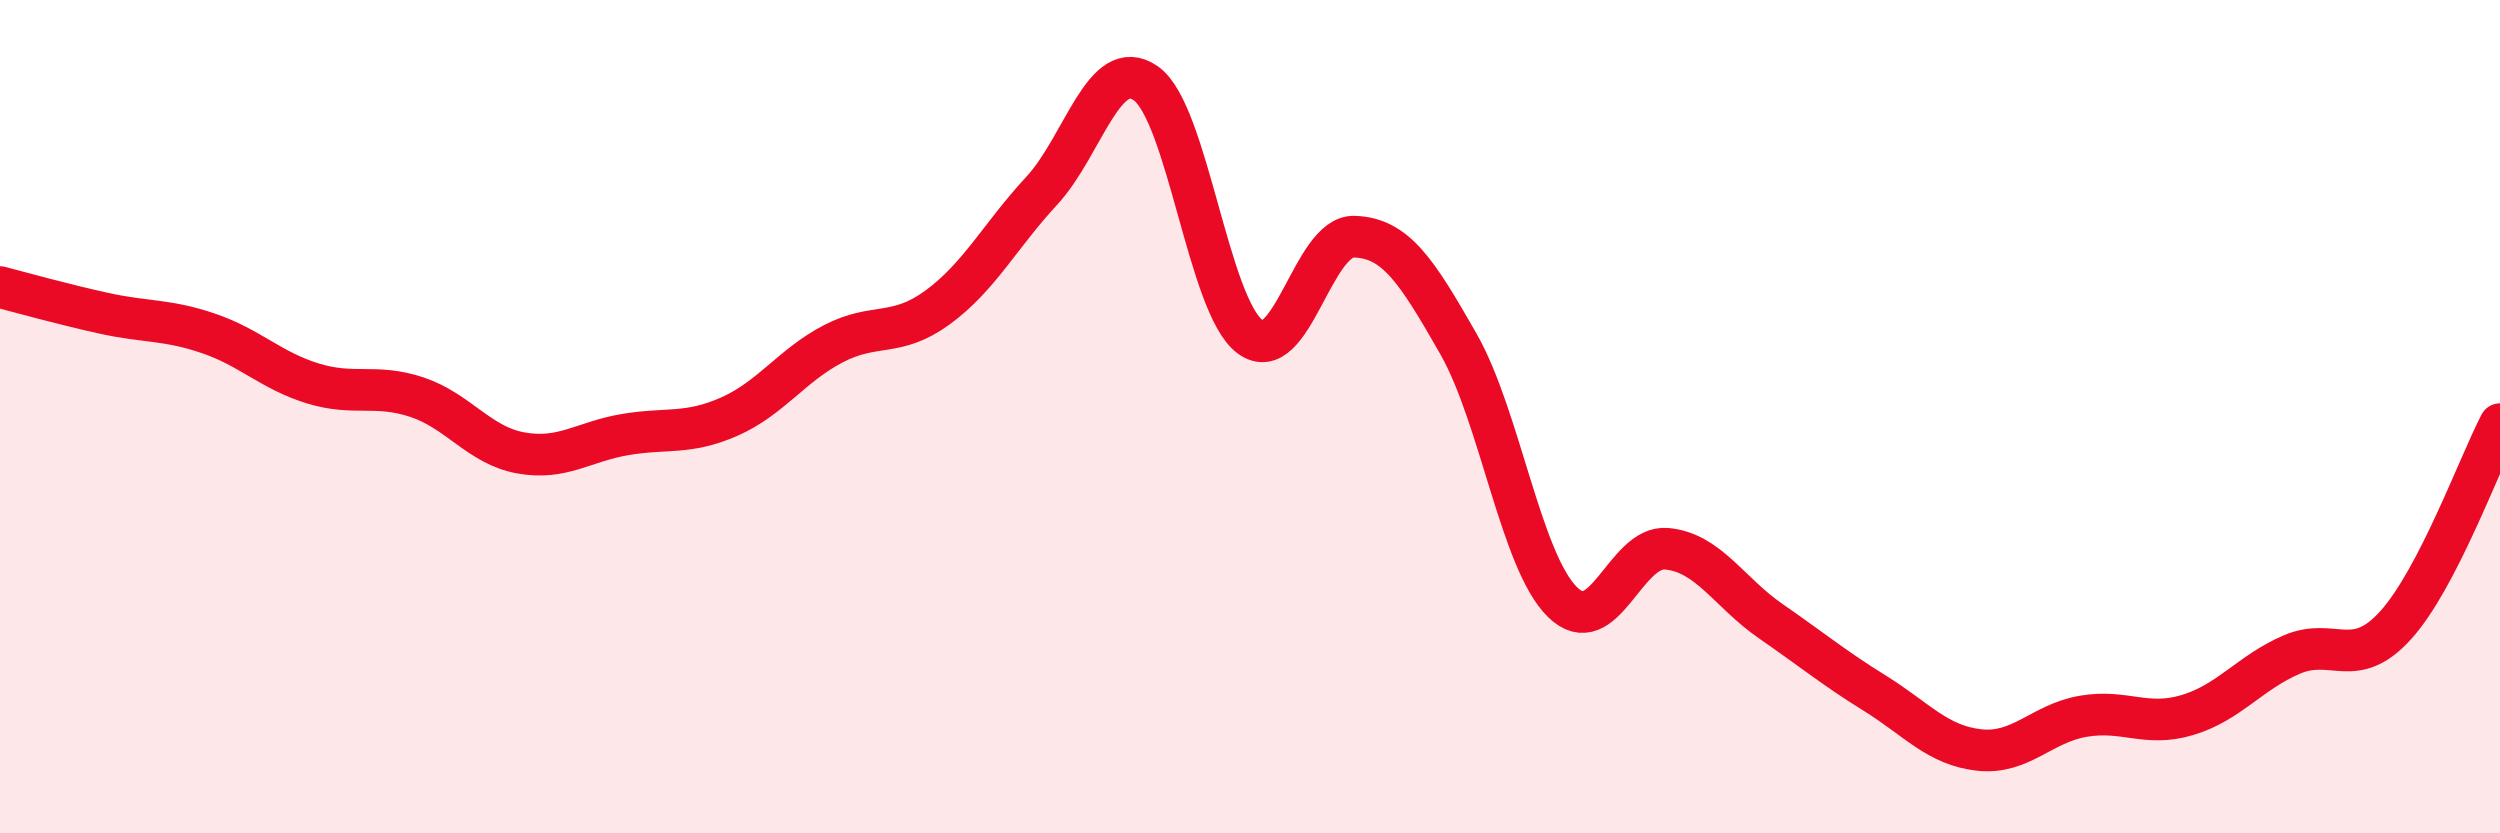
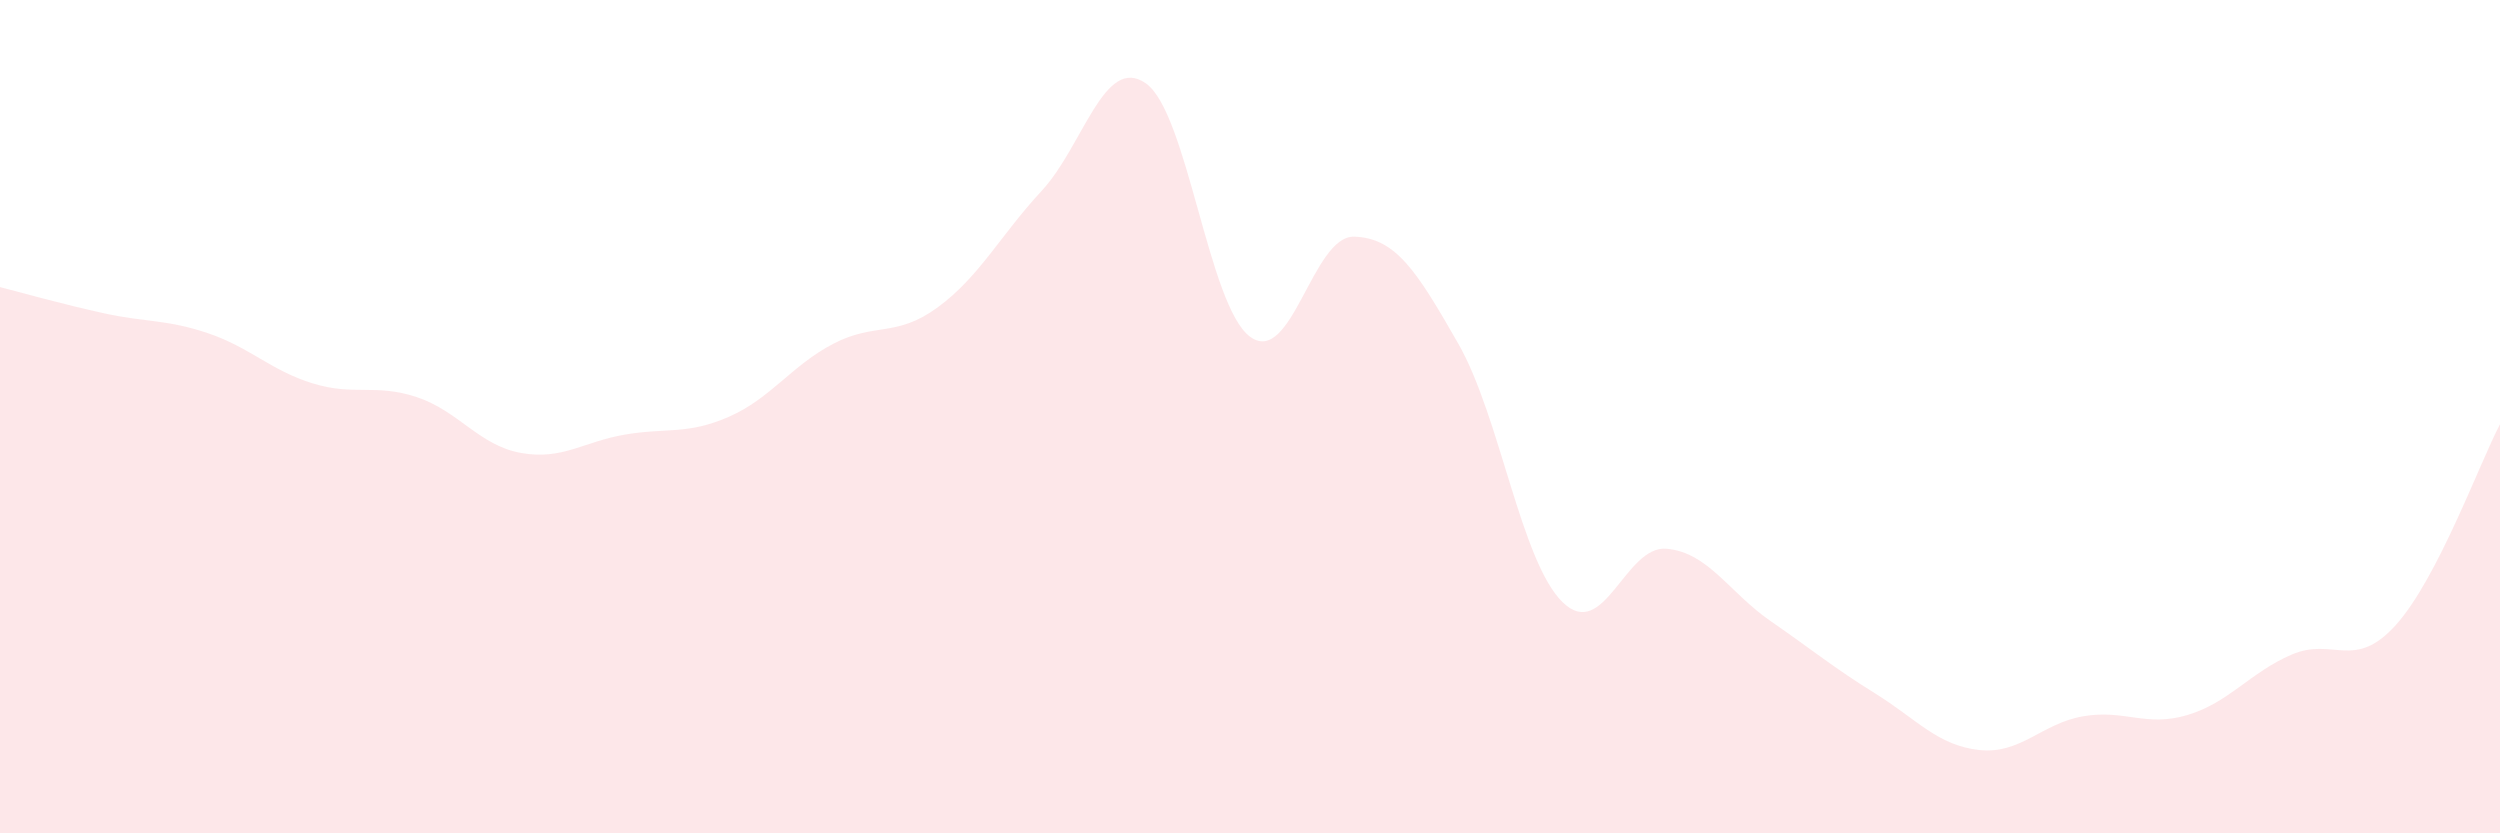
<svg xmlns="http://www.w3.org/2000/svg" width="60" height="20" viewBox="0 0 60 20">
  <path d="M 0,6.89 C 0.5,7.02 1.5,7.3 2.5,7.52 C 3.5,7.74 4,7.66 5,8 C 6,8.34 6.5,8.89 7.5,9.2 C 8.5,9.51 9,9.2 10,9.53 C 11,9.86 11.5,10.69 12.5,10.87 C 13.5,11.05 14,10.6 15,10.43 C 16,10.26 16.5,10.44 17.5,10 C 18.5,9.56 19,8.77 20,8.25 C 21,7.73 21.5,8.11 22.5,7.38 C 23.5,6.65 24,5.66 25,4.58 C 26,3.5 26.5,1.3 27.5,2 C 28.5,2.7 29,7.34 30,8.08 C 31,8.82 31.5,5.65 32.5,5.68 C 33.5,5.71 34,6.5 35,8.25 C 36,10 36.5,13.47 37.5,14.45 C 38.5,15.43 39,13.08 40,13.17 C 41,13.26 41.5,14.22 42.5,14.91 C 43.5,15.6 44,16.02 45,16.64 C 46,17.26 46.5,17.89 47.5,18 C 48.5,18.11 49,17.36 50,17.19 C 51,17.02 51.5,17.46 52.5,17.16 C 53.5,16.86 54,16.14 55,15.71 C 56,15.28 56.5,16.11 57.5,15 C 58.5,13.89 59.5,11.14 60,10.18L60 20L0 20Z" fill="#EB0A25" opacity="0.1" stroke-linecap="round" stroke-linejoin="round" />
-   <path d="M 0,6.89 C 0.5,7.02 1.5,7.3 2.5,7.52 C 3.5,7.74 4,7.66 5,8 C 6,8.34 6.5,8.89 7.5,9.2 C 8.5,9.51 9,9.2 10,9.53 C 11,9.86 11.5,10.69 12.5,10.87 C 13.5,11.05 14,10.6 15,10.43 C 16,10.26 16.5,10.44 17.5,10 C 18.5,9.56 19,8.77 20,8.25 C 21,7.73 21.5,8.11 22.5,7.38 C 23.5,6.65 24,5.66 25,4.58 C 26,3.5 26.5,1.3 27.5,2 C 28.5,2.7 29,7.34 30,8.08 C 31,8.82 31.5,5.65 32.5,5.68 C 33.5,5.71 34,6.5 35,8.25 C 36,10 36.5,13.47 37.5,14.45 C 38.5,15.43 39,13.08 40,13.17 C 41,13.26 41.5,14.22 42.5,14.91 C 43.5,15.6 44,16.02 45,16.64 C 46,17.26 46.5,17.89 47.5,18 C 48.5,18.11 49,17.36 50,17.19 C 51,17.02 51.5,17.46 52.5,17.16 C 53.5,16.86 54,16.14 55,15.71 C 56,15.28 56.5,16.11 57.5,15 C 58.5,13.89 59.5,11.14 60,10.18" stroke="#EB0A25" stroke-width="1" fill="none" stroke-linecap="round" stroke-linejoin="round" />
</svg>